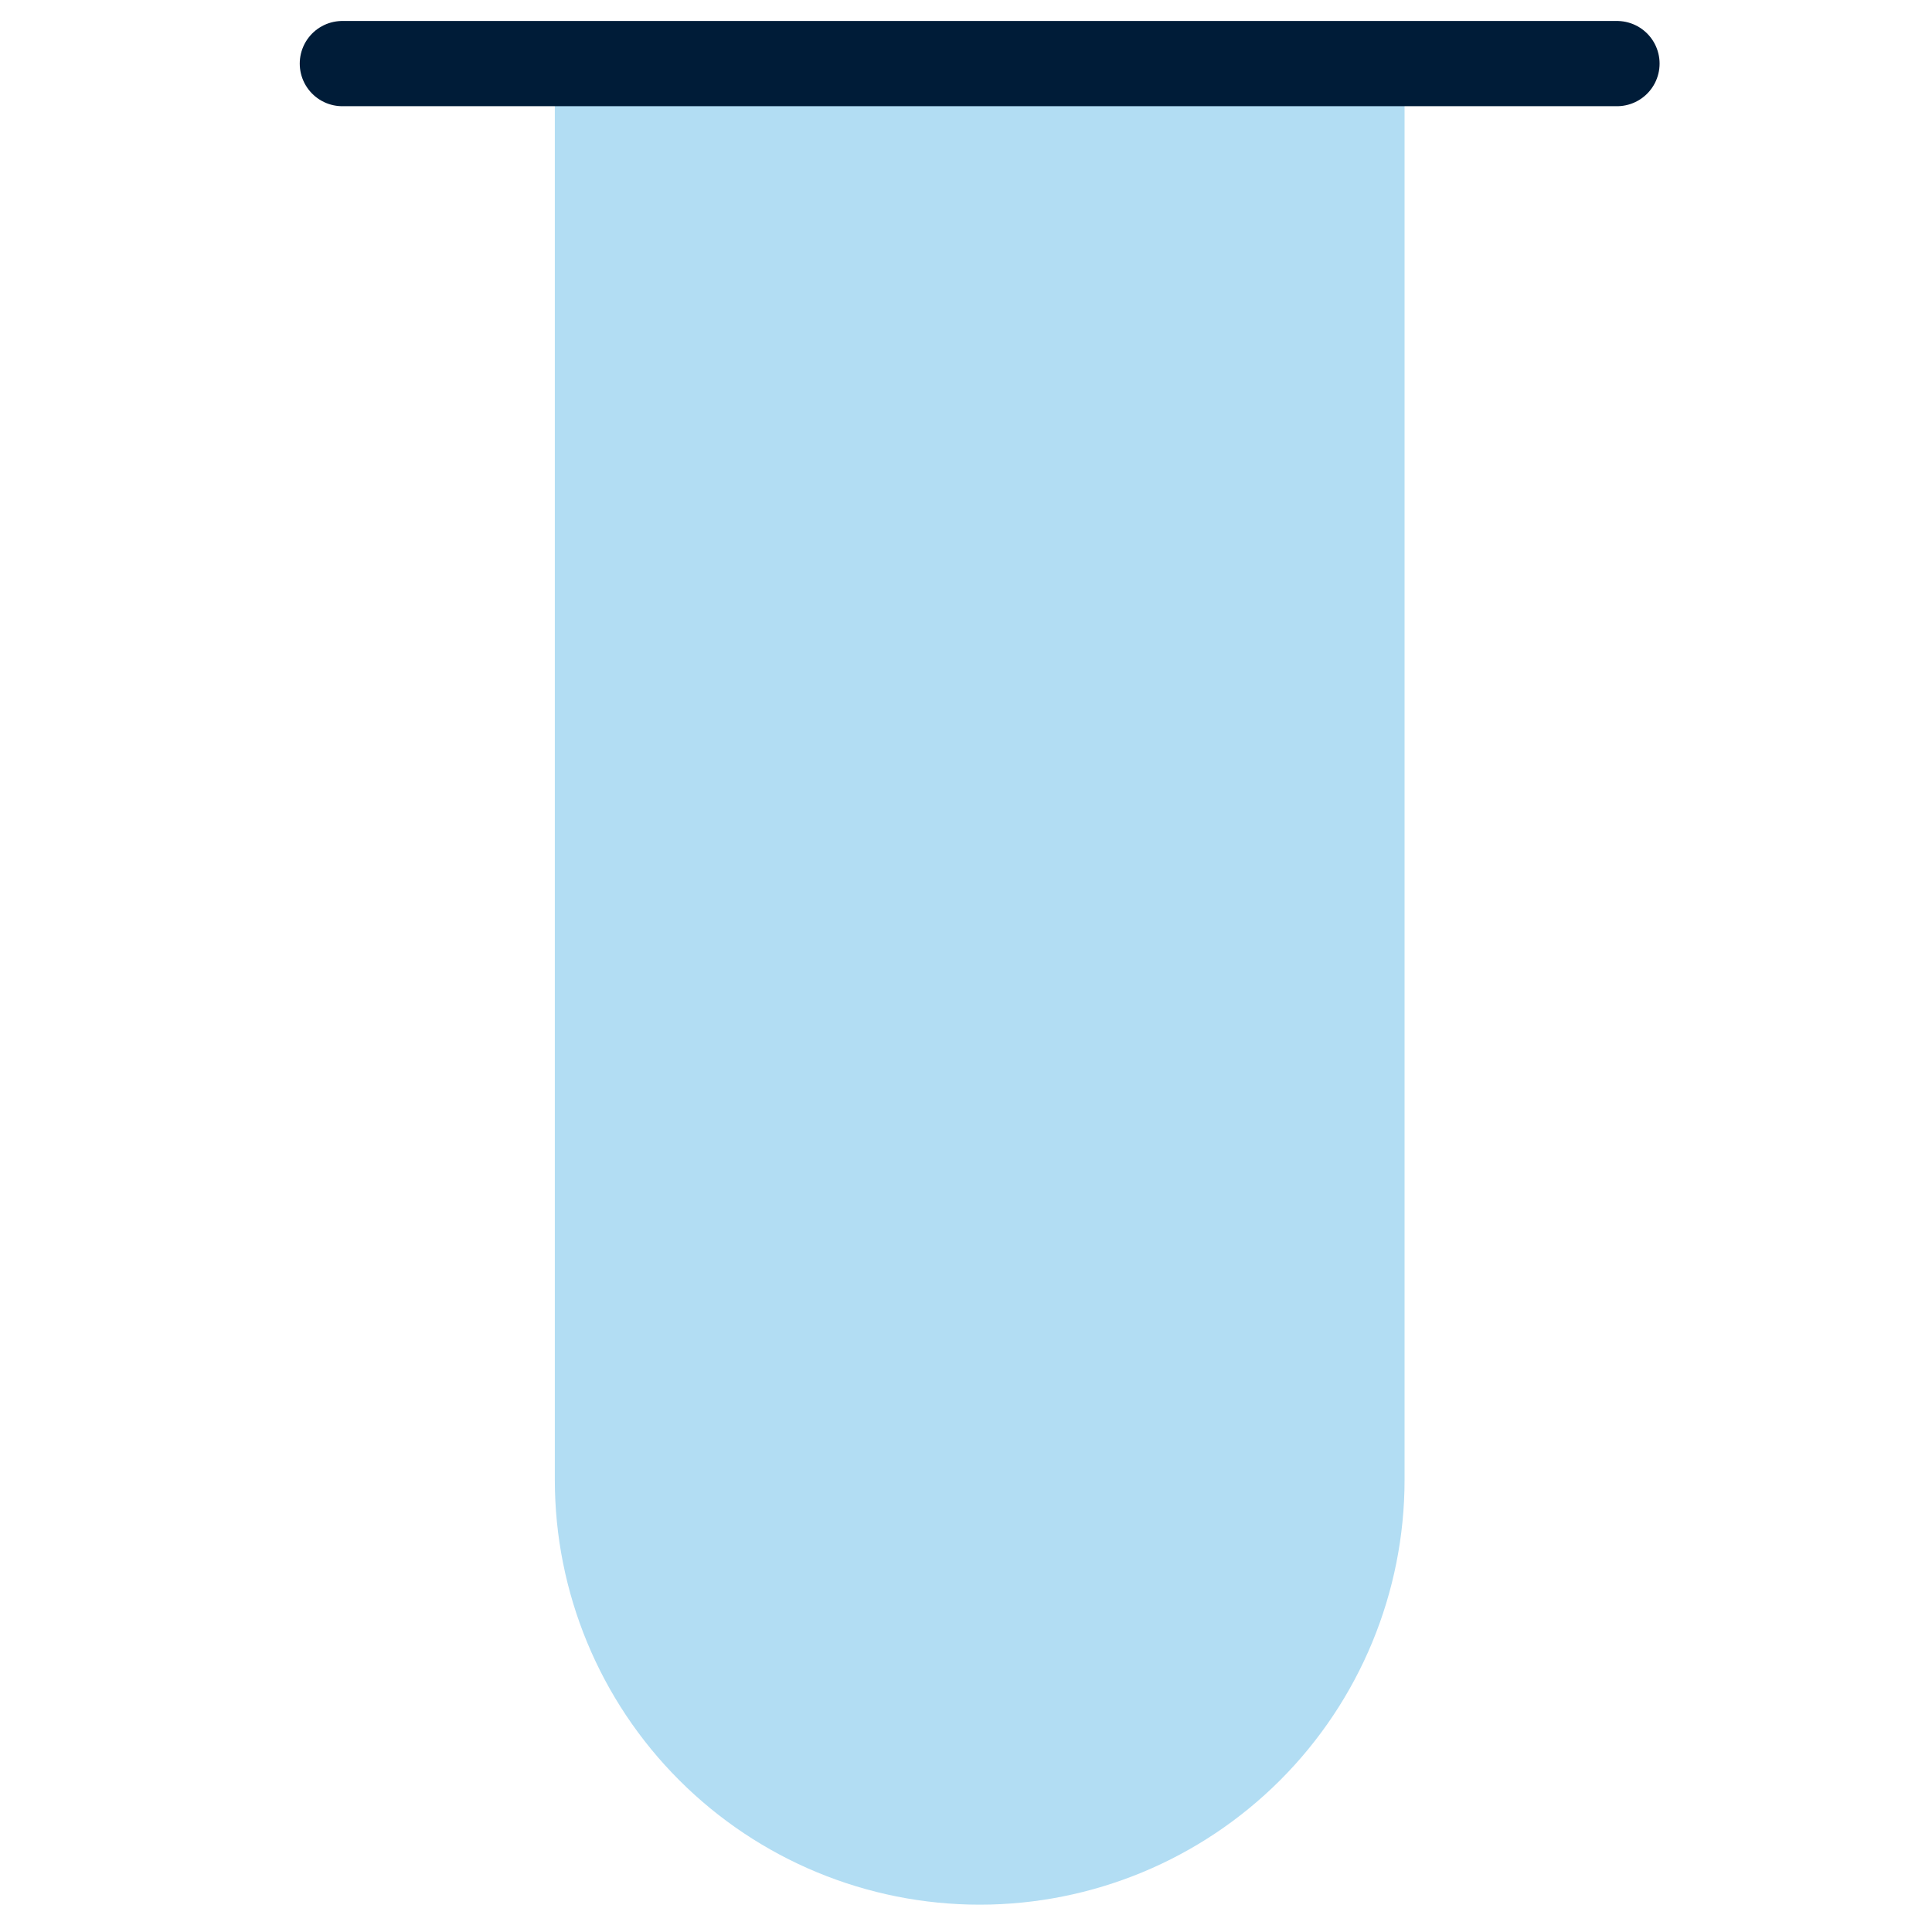
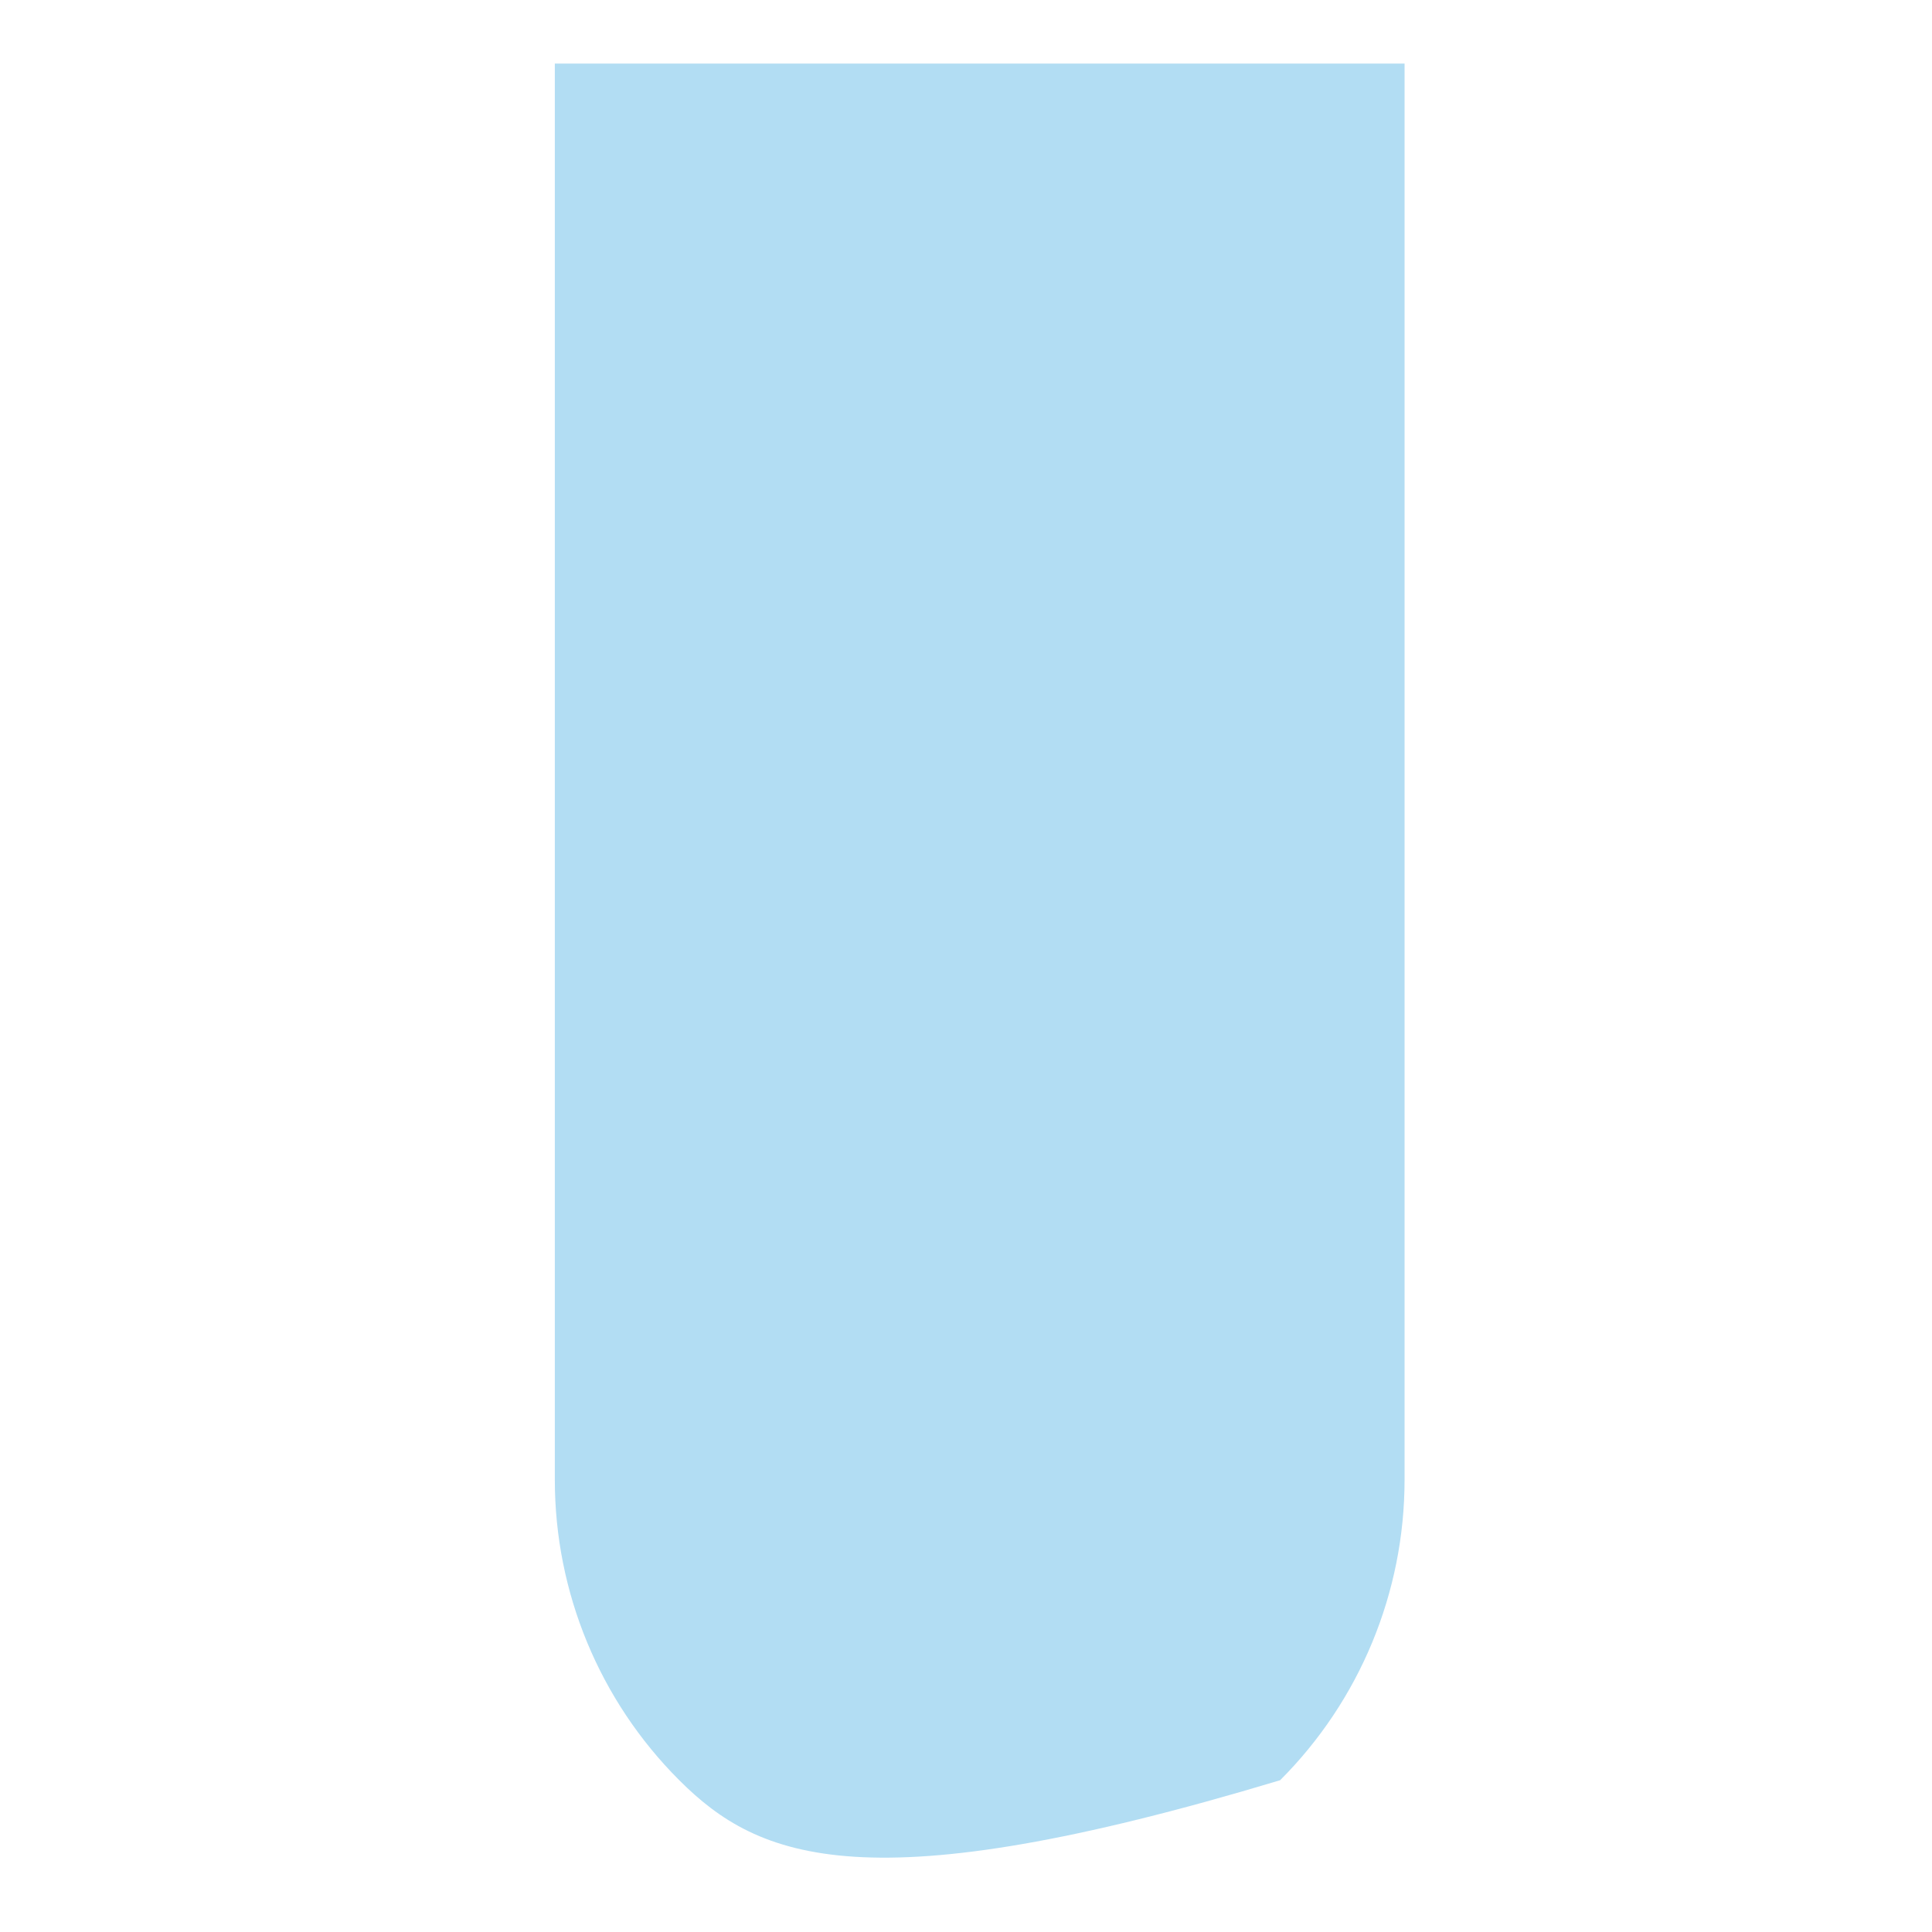
<svg xmlns="http://www.w3.org/2000/svg" fill="none" viewBox="0 0 25 34" height="34" width="34">
-   <path fill="#B2DDF3" d="M20.218 1.119V26.042C20.218 28.025 19.43 29.927 18.028 31.329C16.625 32.731 14.724 33.519 12.741 33.519C10.758 33.519 8.856 32.731 7.454 31.329C6.051 29.927 5.264 28.025 5.264 26.042V1.119" />
-   <path stroke-linejoin="round" stroke-linecap="round" stroke-width="1.5" stroke="#001C38" d="M1.525 1.119H23.956" />
+   <path fill="#B2DDF3" d="M20.218 1.119V26.042C20.218 28.025 19.43 29.927 18.028 31.329C10.758 33.519 8.856 32.731 7.454 31.329C6.051 29.927 5.264 28.025 5.264 26.042V1.119" />
</svg>